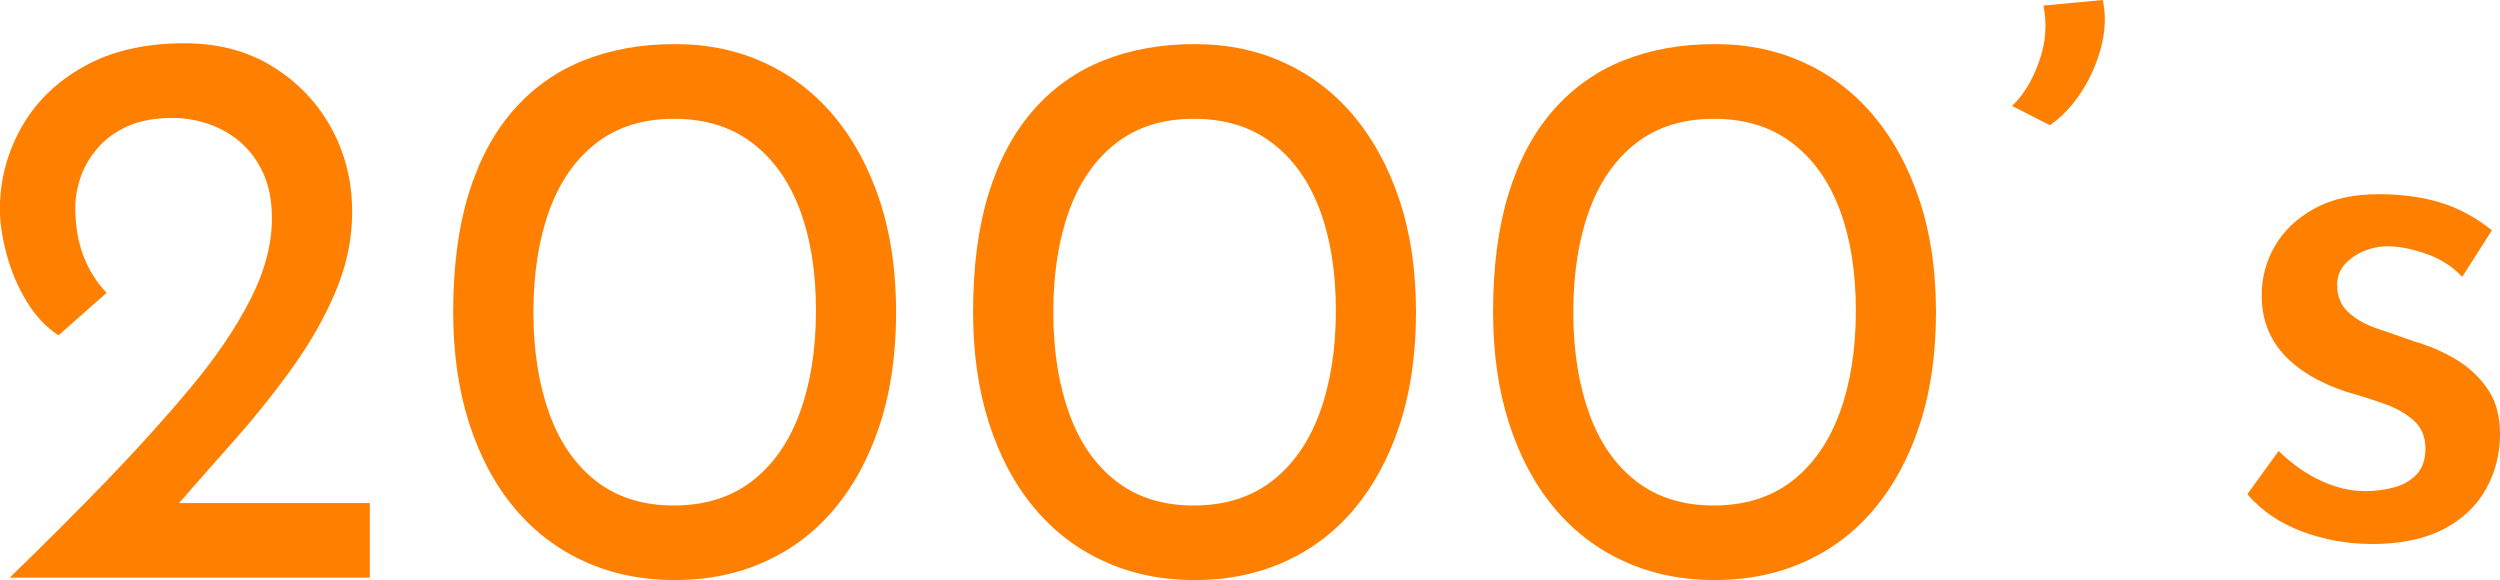
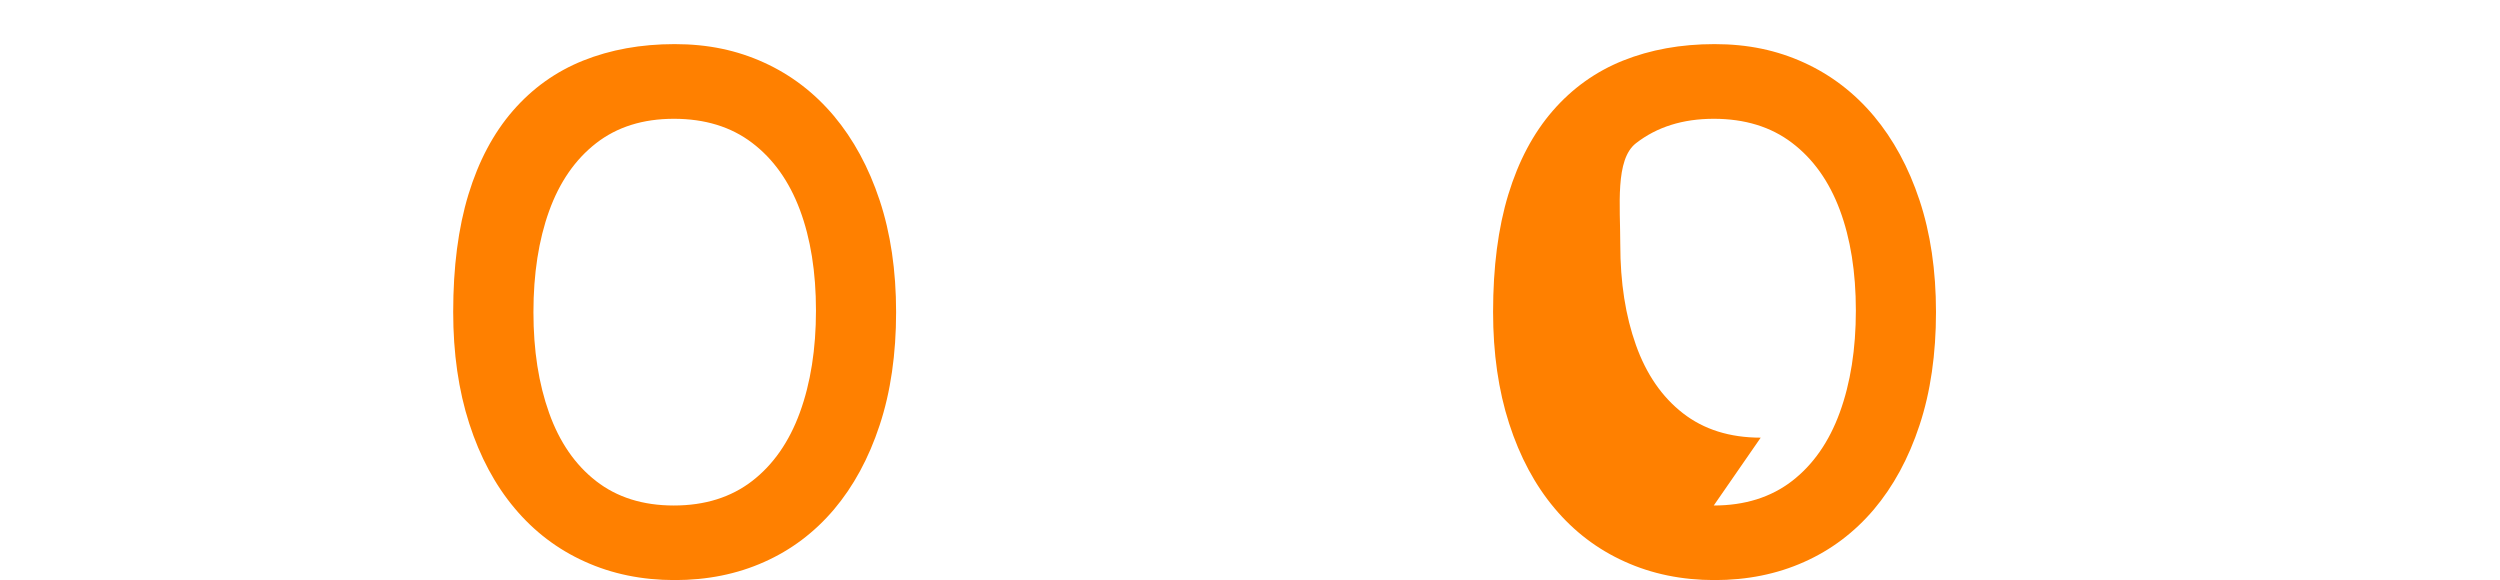
<svg xmlns="http://www.w3.org/2000/svg" id="_レイヤー_2" viewBox="0 0 238.03 55.23">
  <defs>
    <style>.cls-1{fill:#ff8000;}</style>
  </defs>
  <g id="_コンテンツ">
    <g>
-       <path class="cls-1" d="M.92,55c3.26-3.16,6.37-6.26,9.32-9.32,2.95-3.06,5.61-6.01,7.98-8.86,2.37-2.85,4.24-5.61,5.61-8.29s2.06-5.26,2.06-7.75c0-1.68-.28-3.12-.84-4.32-.56-1.2-1.29-2.18-2.18-2.94-.89-.76-1.9-1.34-3.02-1.72-1.12-.38-2.27-.57-3.44-.57-1.68,0-3.11,.27-4.28,.8-1.17,.53-2.13,1.23-2.86,2.1-.74,.87-1.27,1.78-1.6,2.75-.33,.97-.5,1.94-.5,2.9,0,1.68,.25,3.2,.76,4.55,.51,1.35,1.25,2.53,2.22,3.55l-4.58,4.05c-1.17-.76-2.18-1.83-3.02-3.21s-1.48-2.87-1.91-4.47c-.43-1.61-.65-3.04-.65-4.32,0-2.75,.67-5.33,2.02-7.75,1.35-2.42,3.33-4.37,5.96-5.84,2.62-1.48,5.82-2.22,9.59-2.22,3.21,0,6.01,.74,8.4,2.22,2.39,1.48,4.25,3.43,5.58,5.84,1.32,2.42,1.99,5.08,1.99,7.98,0,2.55-.51,5.04-1.53,7.49-1.02,2.45-2.38,4.86-4.09,7.26-1.71,2.39-3.59,4.75-5.65,7.07s-4.11,4.65-6.15,6.99l-3.21-1.07h22.31v7.1H.92Z" />
      <path class="cls-1" d="M64.24,55.23c-3.11,0-5.96-.58-8.56-1.76-2.6-1.17-4.83-2.87-6.68-5.08-1.86-2.21-3.3-4.9-4.32-8.06-1.02-3.16-1.53-6.7-1.53-10.62,0-4.28,.48-8.01,1.45-11.19,.97-3.18,2.38-5.84,4.24-7.98,1.86-2.14,4.09-3.73,6.68-4.77,2.6-1.04,5.5-1.57,8.71-1.57s5.95,.59,8.52,1.76c2.57,1.17,4.79,2.87,6.65,5.08,1.86,2.22,3.31,4.89,4.35,8.02,1.04,3.13,1.57,6.68,1.57,10.66s-.52,7.61-1.57,10.77c-1.04,3.16-2.5,5.83-4.35,8.02-1.86,2.19-4.08,3.86-6.65,5-2.57,1.15-5.41,1.72-8.52,1.72Zm-.08-7.1c2.95,0,5.44-.78,7.45-2.33,2.01-1.55,3.53-3.73,4.55-6.53,1.02-2.8,1.53-6.04,1.53-9.7s-.51-6.86-1.53-9.59c-1.02-2.72-2.53-4.85-4.55-6.38-2.01-1.53-4.5-2.29-7.45-2.29s-5.42,.78-7.41,2.33c-1.99,1.55-3.48,3.71-4.47,6.46s-1.49,5.96-1.49,9.62,.5,6.81,1.49,9.59,2.48,4.94,4.47,6.49c1.99,1.55,4.46,2.33,7.41,2.33Z" />
-       <path class="cls-1" d="M113.74,55.23c-3.11,0-5.96-.58-8.56-1.76-2.6-1.17-4.83-2.87-6.68-5.08-1.86-2.21-3.3-4.9-4.32-8.06-1.02-3.16-1.53-6.7-1.53-10.62,0-4.28,.48-8.01,1.45-11.19,.97-3.18,2.38-5.84,4.24-7.98,1.86-2.14,4.09-3.73,6.68-4.77,2.6-1.04,5.5-1.57,8.71-1.57s5.95,.59,8.52,1.76c2.57,1.17,4.79,2.87,6.65,5.08,1.86,2.22,3.31,4.89,4.35,8.02,1.04,3.13,1.57,6.68,1.57,10.66s-.52,7.61-1.57,10.77c-1.04,3.16-2.5,5.83-4.35,8.02-1.86,2.19-4.08,3.86-6.65,5-2.57,1.15-5.41,1.72-8.52,1.72Zm-.08-7.1c2.95,0,5.44-.78,7.45-2.33,2.01-1.55,3.53-3.73,4.55-6.53,1.02-2.8,1.53-6.04,1.53-9.7s-.51-6.86-1.53-9.59c-1.02-2.72-2.53-4.85-4.55-6.38-2.01-1.53-4.5-2.29-7.45-2.29s-5.42,.78-7.41,2.33c-1.99,1.55-3.48,3.71-4.47,6.46s-1.49,5.96-1.49,9.62,.5,6.81,1.49,9.59,2.48,4.94,4.47,6.49c1.99,1.55,4.46,2.33,7.41,2.33Z" />
-       <path class="cls-1" d="M163.25,55.23c-3.11,0-5.96-.58-8.56-1.76-2.6-1.17-4.83-2.87-6.68-5.08-1.86-2.21-3.3-4.9-4.32-8.06-1.02-3.16-1.53-6.7-1.53-10.62,0-4.28,.48-8.01,1.45-11.19,.97-3.18,2.38-5.84,4.24-7.98,1.86-2.14,4.09-3.73,6.68-4.77,2.6-1.04,5.5-1.57,8.71-1.57s5.95,.59,8.52,1.76c2.57,1.17,4.79,2.87,6.65,5.08,1.86,2.22,3.31,4.89,4.35,8.02,1.04,3.13,1.57,6.68,1.57,10.66s-.52,7.61-1.57,10.77c-1.04,3.16-2.5,5.83-4.35,8.02-1.86,2.19-4.08,3.86-6.65,5-2.57,1.15-5.41,1.72-8.52,1.72Zm-.08-7.1c2.95,0,5.44-.78,7.45-2.33,2.01-1.55,3.53-3.73,4.55-6.53,1.02-2.8,1.53-6.04,1.53-9.7s-.51-6.86-1.53-9.59c-1.02-2.72-2.53-4.85-4.55-6.38-2.01-1.53-4.5-2.29-7.45-2.29s-5.42,.78-7.41,2.33c-1.99,1.55-3.48,3.71-4.47,6.46s-1.49,5.96-1.49,9.62,.5,6.81,1.49,9.59,2.48,4.94,4.47,6.49c1.99,1.55,4.46,2.33,7.41,2.33Z" />
-       <path class="cls-1" d="M191.58,10.08c1.07-1.02,1.92-2.42,2.56-4.2,.64-1.78,.78-3.56,.42-5.35l5.65-.53c.31,1.43,.25,2.92-.15,4.47-.41,1.55-1.04,2.99-1.91,4.32-.87,1.33-1.86,2.37-2.98,3.13l-3.59-1.83Z" />
-       <path class="cls-1" d="M225.73,51.79c-2.24,0-4.42-.4-6.53-1.18-2.11-.79-3.86-1.97-5.23-3.55l2.98-4.12c1.32,1.27,2.69,2.23,4.09,2.86,1.4,.64,2.79,.96,4.16,.96,1.02,0,1.96-.13,2.83-.38,.87-.25,1.57-.67,2.1-1.26,.53-.58,.8-1.39,.8-2.41,0-1.12-.37-2.01-1.11-2.67-.74-.66-1.68-1.2-2.83-1.6-1.15-.41-2.36-.79-3.63-1.15-2.6-.87-4.58-2.06-5.96-3.59-1.38-1.53-2.06-3.39-2.06-5.58,0-1.68,.42-3.25,1.26-4.7,.84-1.45,2.09-2.64,3.74-3.55,1.65-.92,3.7-1.38,6.15-1.38,2.19,0,4.15,.27,5.88,.8,1.73,.53,3.36,1.41,4.89,2.64l-2.83,4.43c-.92-.97-2.01-1.68-3.28-2.14-1.27-.46-2.42-.71-3.44-.76-.87-.05-1.69,.08-2.48,.38-.79,.31-1.44,.74-1.95,1.3-.51,.56-.76,1.22-.76,1.99,0,1.07,.36,1.94,1.07,2.6,.71,.66,1.64,1.18,2.79,1.57s2.28,.78,3.4,1.18c1.58,.46,2.98,1.07,4.2,1.83s2.2,1.71,2.94,2.83c.74,1.12,1.11,2.52,1.11,4.2,0,1.88-.45,3.63-1.34,5.23-.89,1.6-2.24,2.88-4.05,3.82-1.81,.94-4.11,1.41-6.91,1.41Z" />
+       <path class="cls-1" d="M163.25,55.23c-3.11,0-5.96-.58-8.56-1.76-2.6-1.17-4.83-2.87-6.68-5.08-1.86-2.21-3.3-4.9-4.32-8.06-1.02-3.16-1.53-6.7-1.53-10.62,0-4.28,.48-8.01,1.45-11.19,.97-3.18,2.38-5.84,4.24-7.98,1.86-2.14,4.09-3.73,6.68-4.77,2.6-1.04,5.5-1.57,8.71-1.57s5.95,.59,8.52,1.76c2.57,1.17,4.79,2.87,6.65,5.08,1.86,2.22,3.31,4.89,4.35,8.02,1.04,3.13,1.57,6.68,1.57,10.66s-.52,7.61-1.57,10.77c-1.04,3.16-2.5,5.83-4.35,8.02-1.86,2.19-4.08,3.86-6.65,5-2.57,1.15-5.41,1.72-8.52,1.72Zm-.08-7.1c2.95,0,5.44-.78,7.45-2.33,2.01-1.55,3.53-3.73,4.55-6.53,1.02-2.8,1.53-6.04,1.53-9.7s-.51-6.86-1.53-9.59c-1.02-2.72-2.53-4.85-4.55-6.38-2.01-1.53-4.5-2.29-7.45-2.29s-5.42,.78-7.41,2.33s-1.49,5.96-1.49,9.62,.5,6.81,1.49,9.59,2.48,4.94,4.47,6.49c1.99,1.55,4.46,2.33,7.41,2.33Z" />
    </g>
  </g>
</svg>